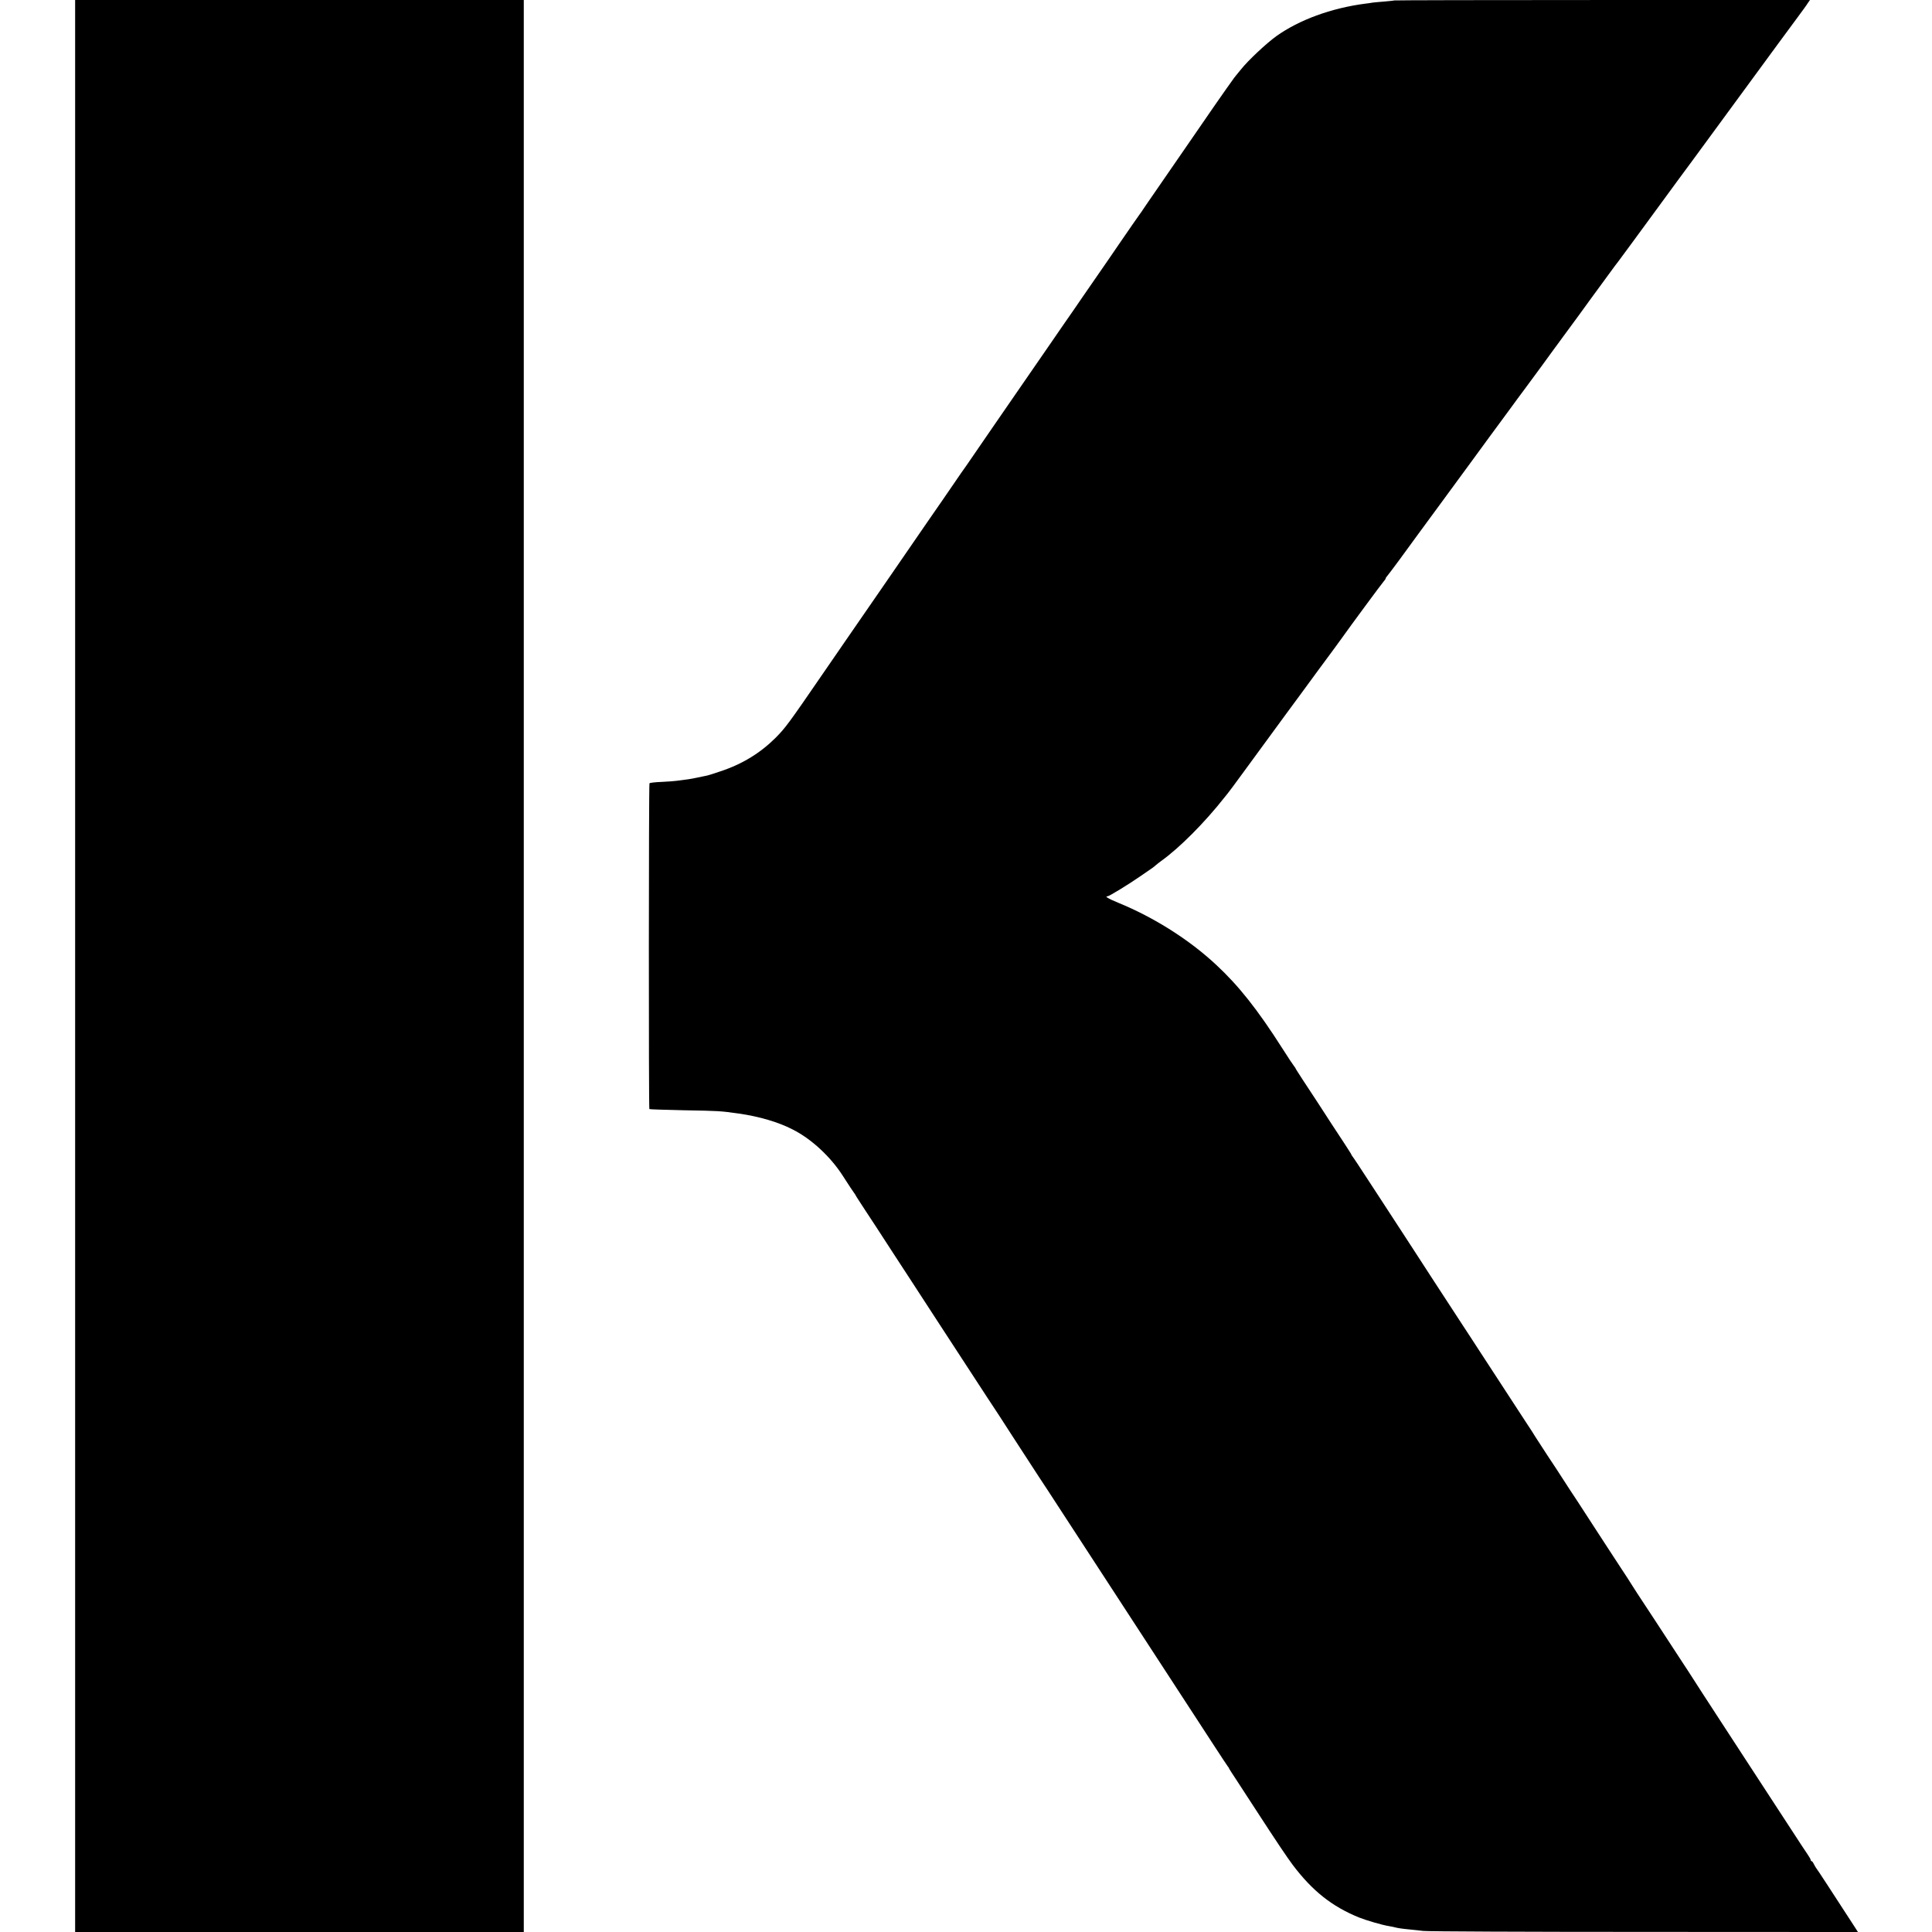
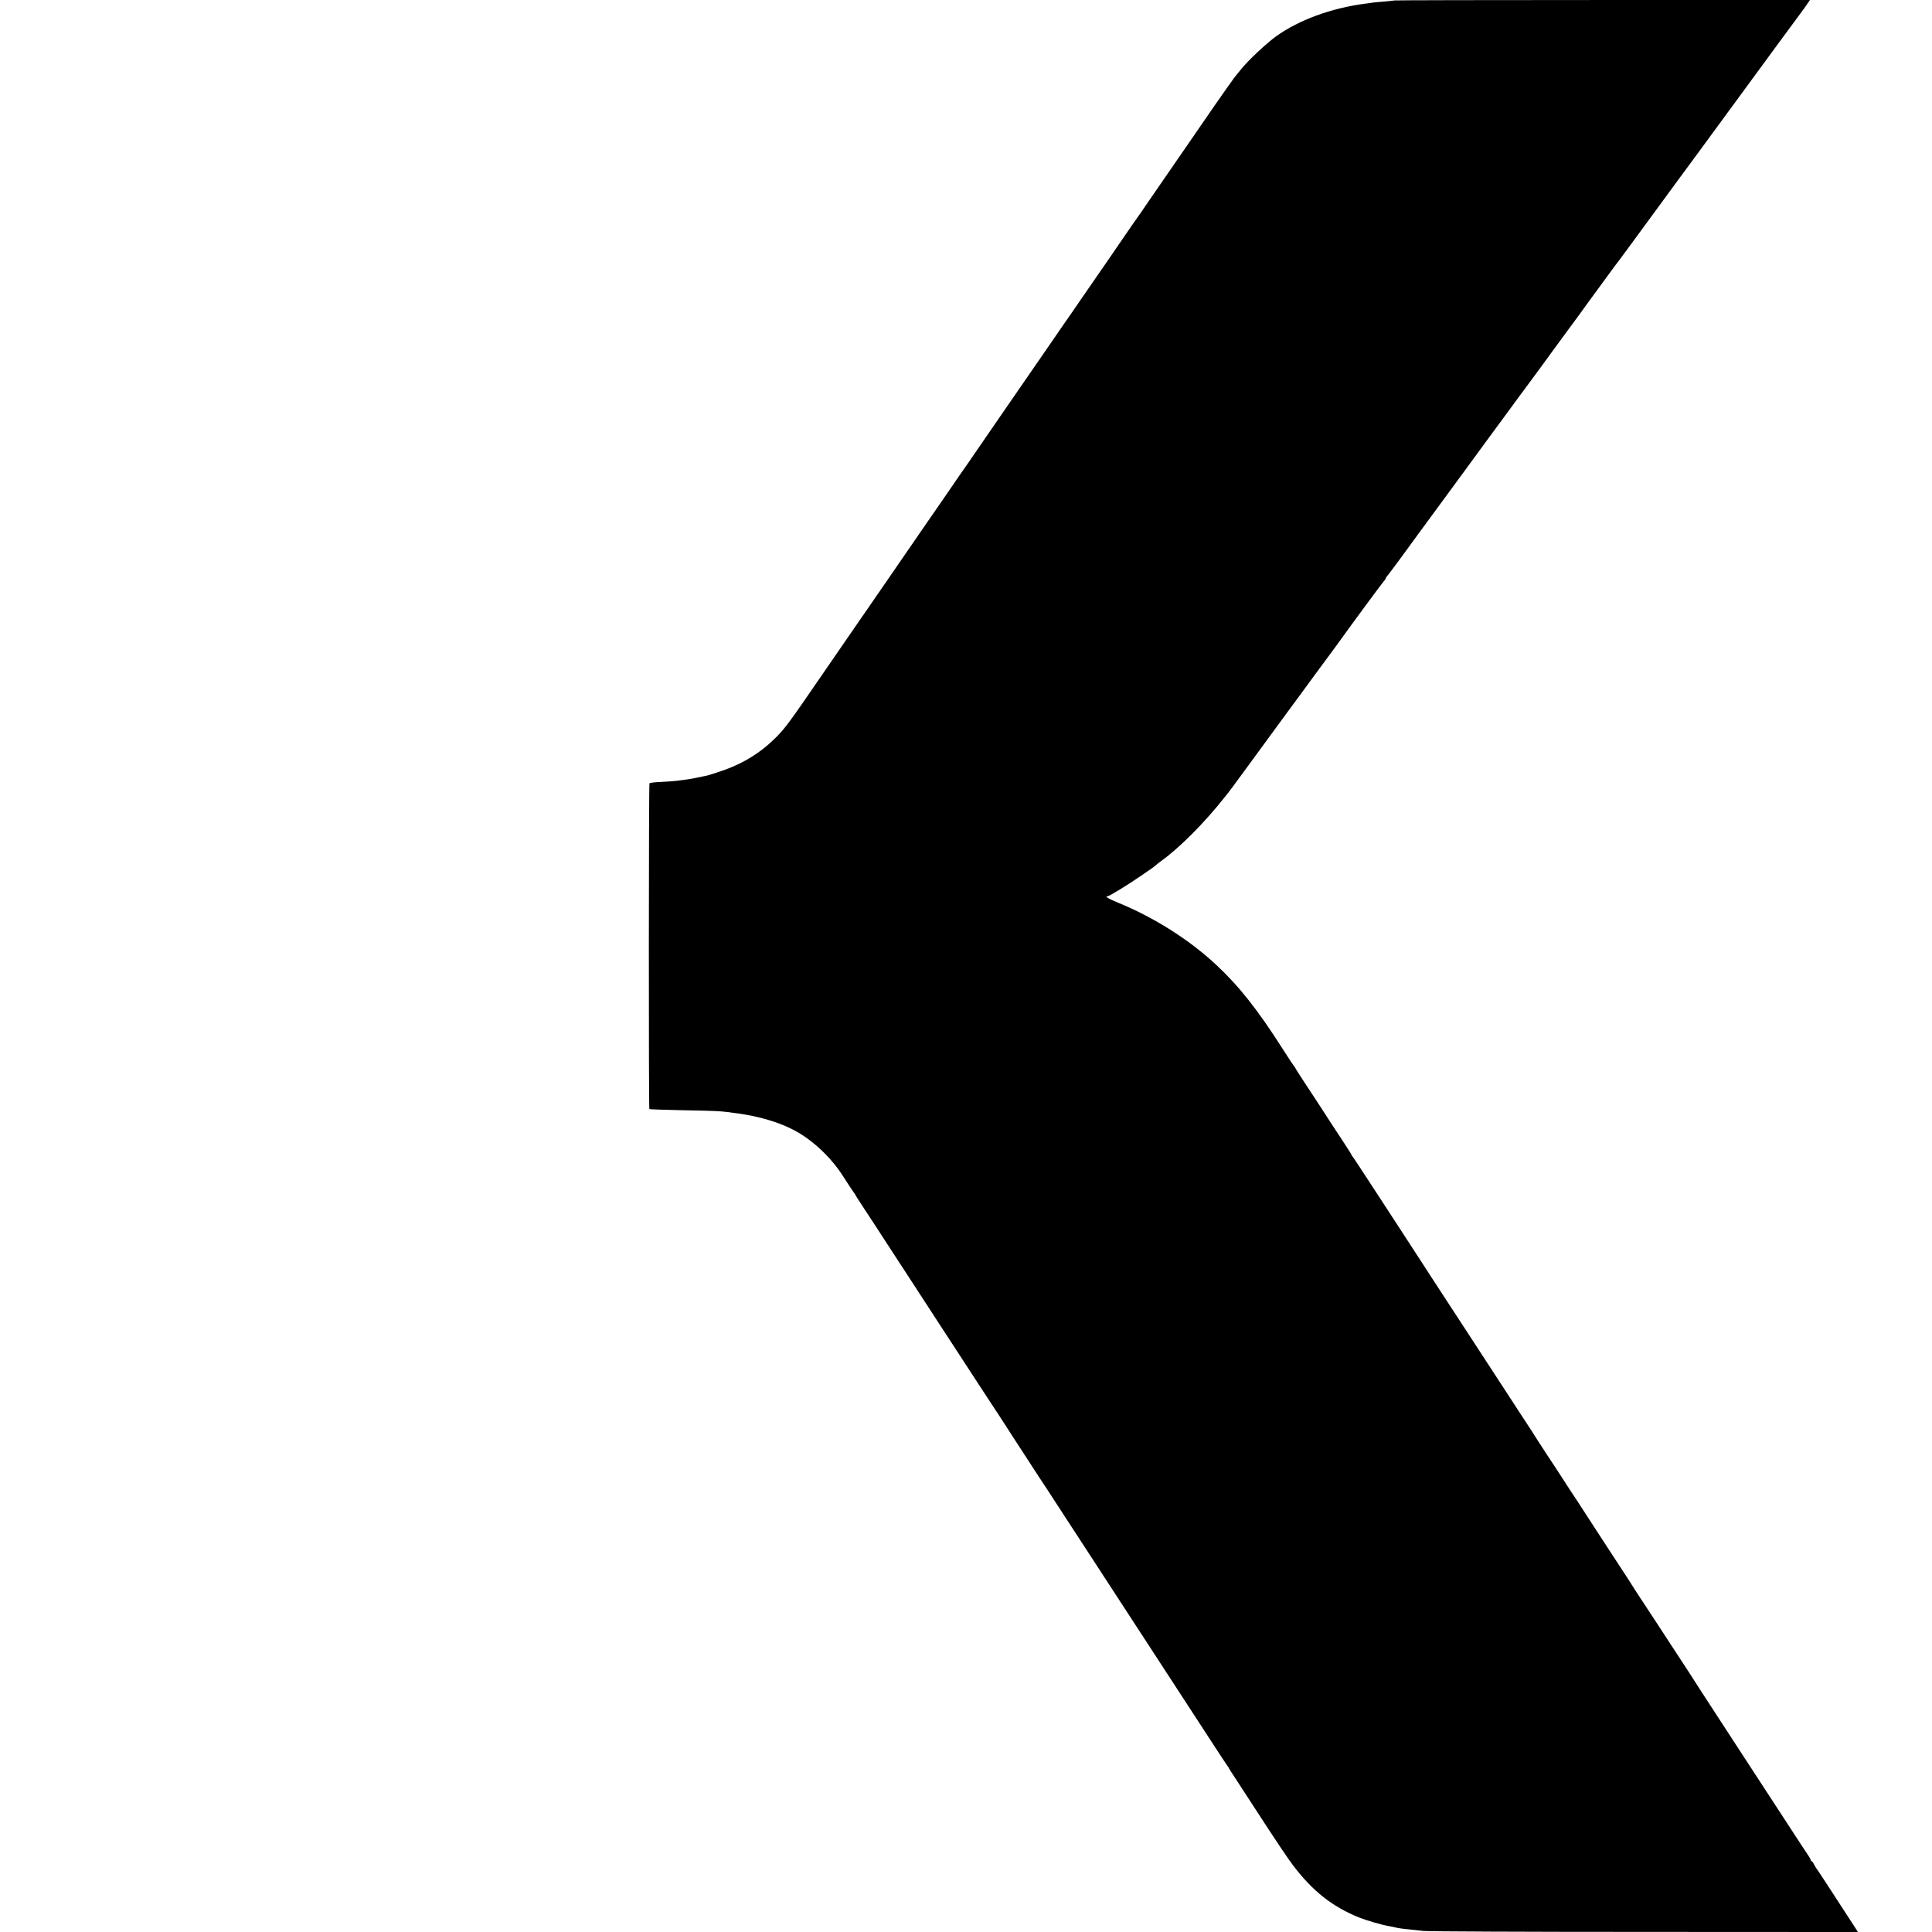
<svg xmlns="http://www.w3.org/2000/svg" version="1.0" width="1800pt" height="1800pt" viewBox="0 0 1800 1800" preserveAspectRatio="xMidYMid meet">
  <g transform="translate(0,1800) scale(0.1,-0.1)" fill="#000000" stroke="none">
-     <path d="M700 9000 l0 -9000 2090 0 2090 0 0 9000 0 9000 -2090 0 -2090 0 0 -9000z" />
    <path d="M12989 17996 c-2 -2 -42 -6 -89 -10 -47 -4 -96 -8 -110 -10 -14 -3 -45 -7 -70 -10 -316 -41 -616 -151 -829 -303 -94 -68 -265 -228 -331 -312 -19 -24 -40 -48 -45 -55 -6 -6 -26 -33 -45 -61 -19 -27 -39 -54 -43 -60 -5 -5 -164 -235 -353 -510 -439 -636 -417 -605 -429 -623 -5 -9 -14 -21 -18 -26 -17 -23 -120 -171 -197 -284 -44 -64 -94 -137 -111 -162 -42 -61 -139 -200 -235 -340 -43 -63 -121 -177 -174 -252 -52 -76 -119 -173 -148 -215 -46 -67 -261 -379 -292 -423 -26 -37 -170 -247 -222 -322 -116 -169 -202 -295 -246 -358 -26 -36 -68 -96 -94 -135 -26 -38 -83 -122 -127 -185 -44 -63 -104 -151 -135 -195 -61 -90 -755 -1096 -774 -1123 -7 -9 -97 -141 -201 -292 -328 -478 -354 -512 -446 -605 -142 -141 -309 -244 -512 -311 -58 -20 -113 -37 -122 -39 -125 -27 -164 -34 -206 -39 -27 -3 -66 -9 -85 -11 -19 -3 -82 -7 -139 -10 -57 -2 -107 -8 -110 -13 -7 -12 -8 -3029 -1 -3035 3 -3 147 -7 320 -11 329 -6 338 -6 515 -31 188 -27 366 -79 498 -147 176 -88 357 -256 472 -437 54 -84 96 -148 103 -156 5 -6 11 -15 13 -20 2 -6 40 -64 83 -130 75 -114 122 -185 274 -420 36 -55 98 -149 137 -210 75 -115 189 -290 283 -435 31 -47 98 -150 150 -230 52 -80 138 -211 191 -293 53 -81 151 -232 219 -334 67 -103 122 -188 122 -189 0 -1 35 -55 78 -120 43 -66 118 -181 167 -257 50 -75 131 -199 180 -275 50 -76 122 -187 161 -247 331 -508 625 -960 809 -1242 82 -125 266 -408 482 -740 67 -104 127 -193 132 -200 6 -7 11 -14 11 -17 0 -3 37 -61 83 -130 45 -69 116 -179 158 -243 213 -328 297 -452 354 -529 183 -242 365 -386 615 -488 67 -27 217 -71 280 -81 19 -3 42 -8 50 -10 28 -8 75 -15 140 -21 36 -3 94 -10 130 -14 36 -5 962 -9 2058 -9 l1992 -1 -32 50 c-71 109 -177 272 -260 400 -48 74 -92 140 -98 147 -5 7 -15 24 -22 38 -6 14 -15 25 -20 25 -4 0 -8 5 -8 11 0 6 -13 29 -29 52 -16 23 -82 123 -146 222 -116 179 -187 287 -437 670 -71 110 -168 259 -215 330 -134 205 -267 411 -278 429 -5 9 -59 91 -120 184 -60 92 -159 244 -220 337 -61 94 -138 211 -171 260 -32 50 -61 95 -64 100 -3 6 -39 62 -81 125 -41 63 -102 156 -134 205 -32 50 -91 141 -132 203 -40 61 -106 163 -146 225 -41 61 -99 150 -129 197 -30 47 -99 153 -154 235 -54 83 -103 158 -109 168 -5 10 -50 80 -100 155 -91 139 -275 422 -414 635 -42 64 -125 193 -186 285 -60 93 -168 258 -240 368 -71 109 -176 271 -233 359 -58 88 -179 274 -269 413 -213 327 -251 384 -263 399 -5 7 -10 14 -10 17 0 3 -31 51 -68 108 -38 57 -90 137 -117 178 -68 106 -186 287 -267 409 -37 57 -68 105 -68 108 0 2 -6 11 -12 18 -7 8 -58 84 -113 171 -229 359 -405 581 -615 776 -250 233 -576 440 -913 578 -94 39 -129 60 -97 60 14 0 202 115 305 187 50 34 99 68 109 75 11 7 26 20 35 28 9 8 32 26 50 39 169 121 402 354 591 594 8 11 20 24 25 31 6 6 75 99 153 206 263 360 391 535 399 545 5 6 58 78 118 160 144 197 253 345 312 424 26 36 62 84 78 107 85 120 382 522 397 538 10 11 18 23 18 27 0 4 6 14 13 21 12 12 209 279 287 388 19 27 125 171 235 320 110 149 234 318 275 375 41 57 111 152 155 212 43 59 124 169 179 243 54 74 122 167 151 205 115 156 223 302 250 341 17 23 77 106 135 184 58 78 114 155 125 170 11 16 53 73 92 127 40 54 115 157 167 228 52 72 99 135 104 140 4 6 62 84 129 175 66 91 175 239 242 330 67 91 149 203 183 250 34 47 99 135 144 195 44 61 262 358 484 660 222 303 440 600 485 660 45 61 90 122 99 138 l19 27 -1935 0 c-1065 0 -1937 -2 -1939 -4z" />
  </g>
</svg>